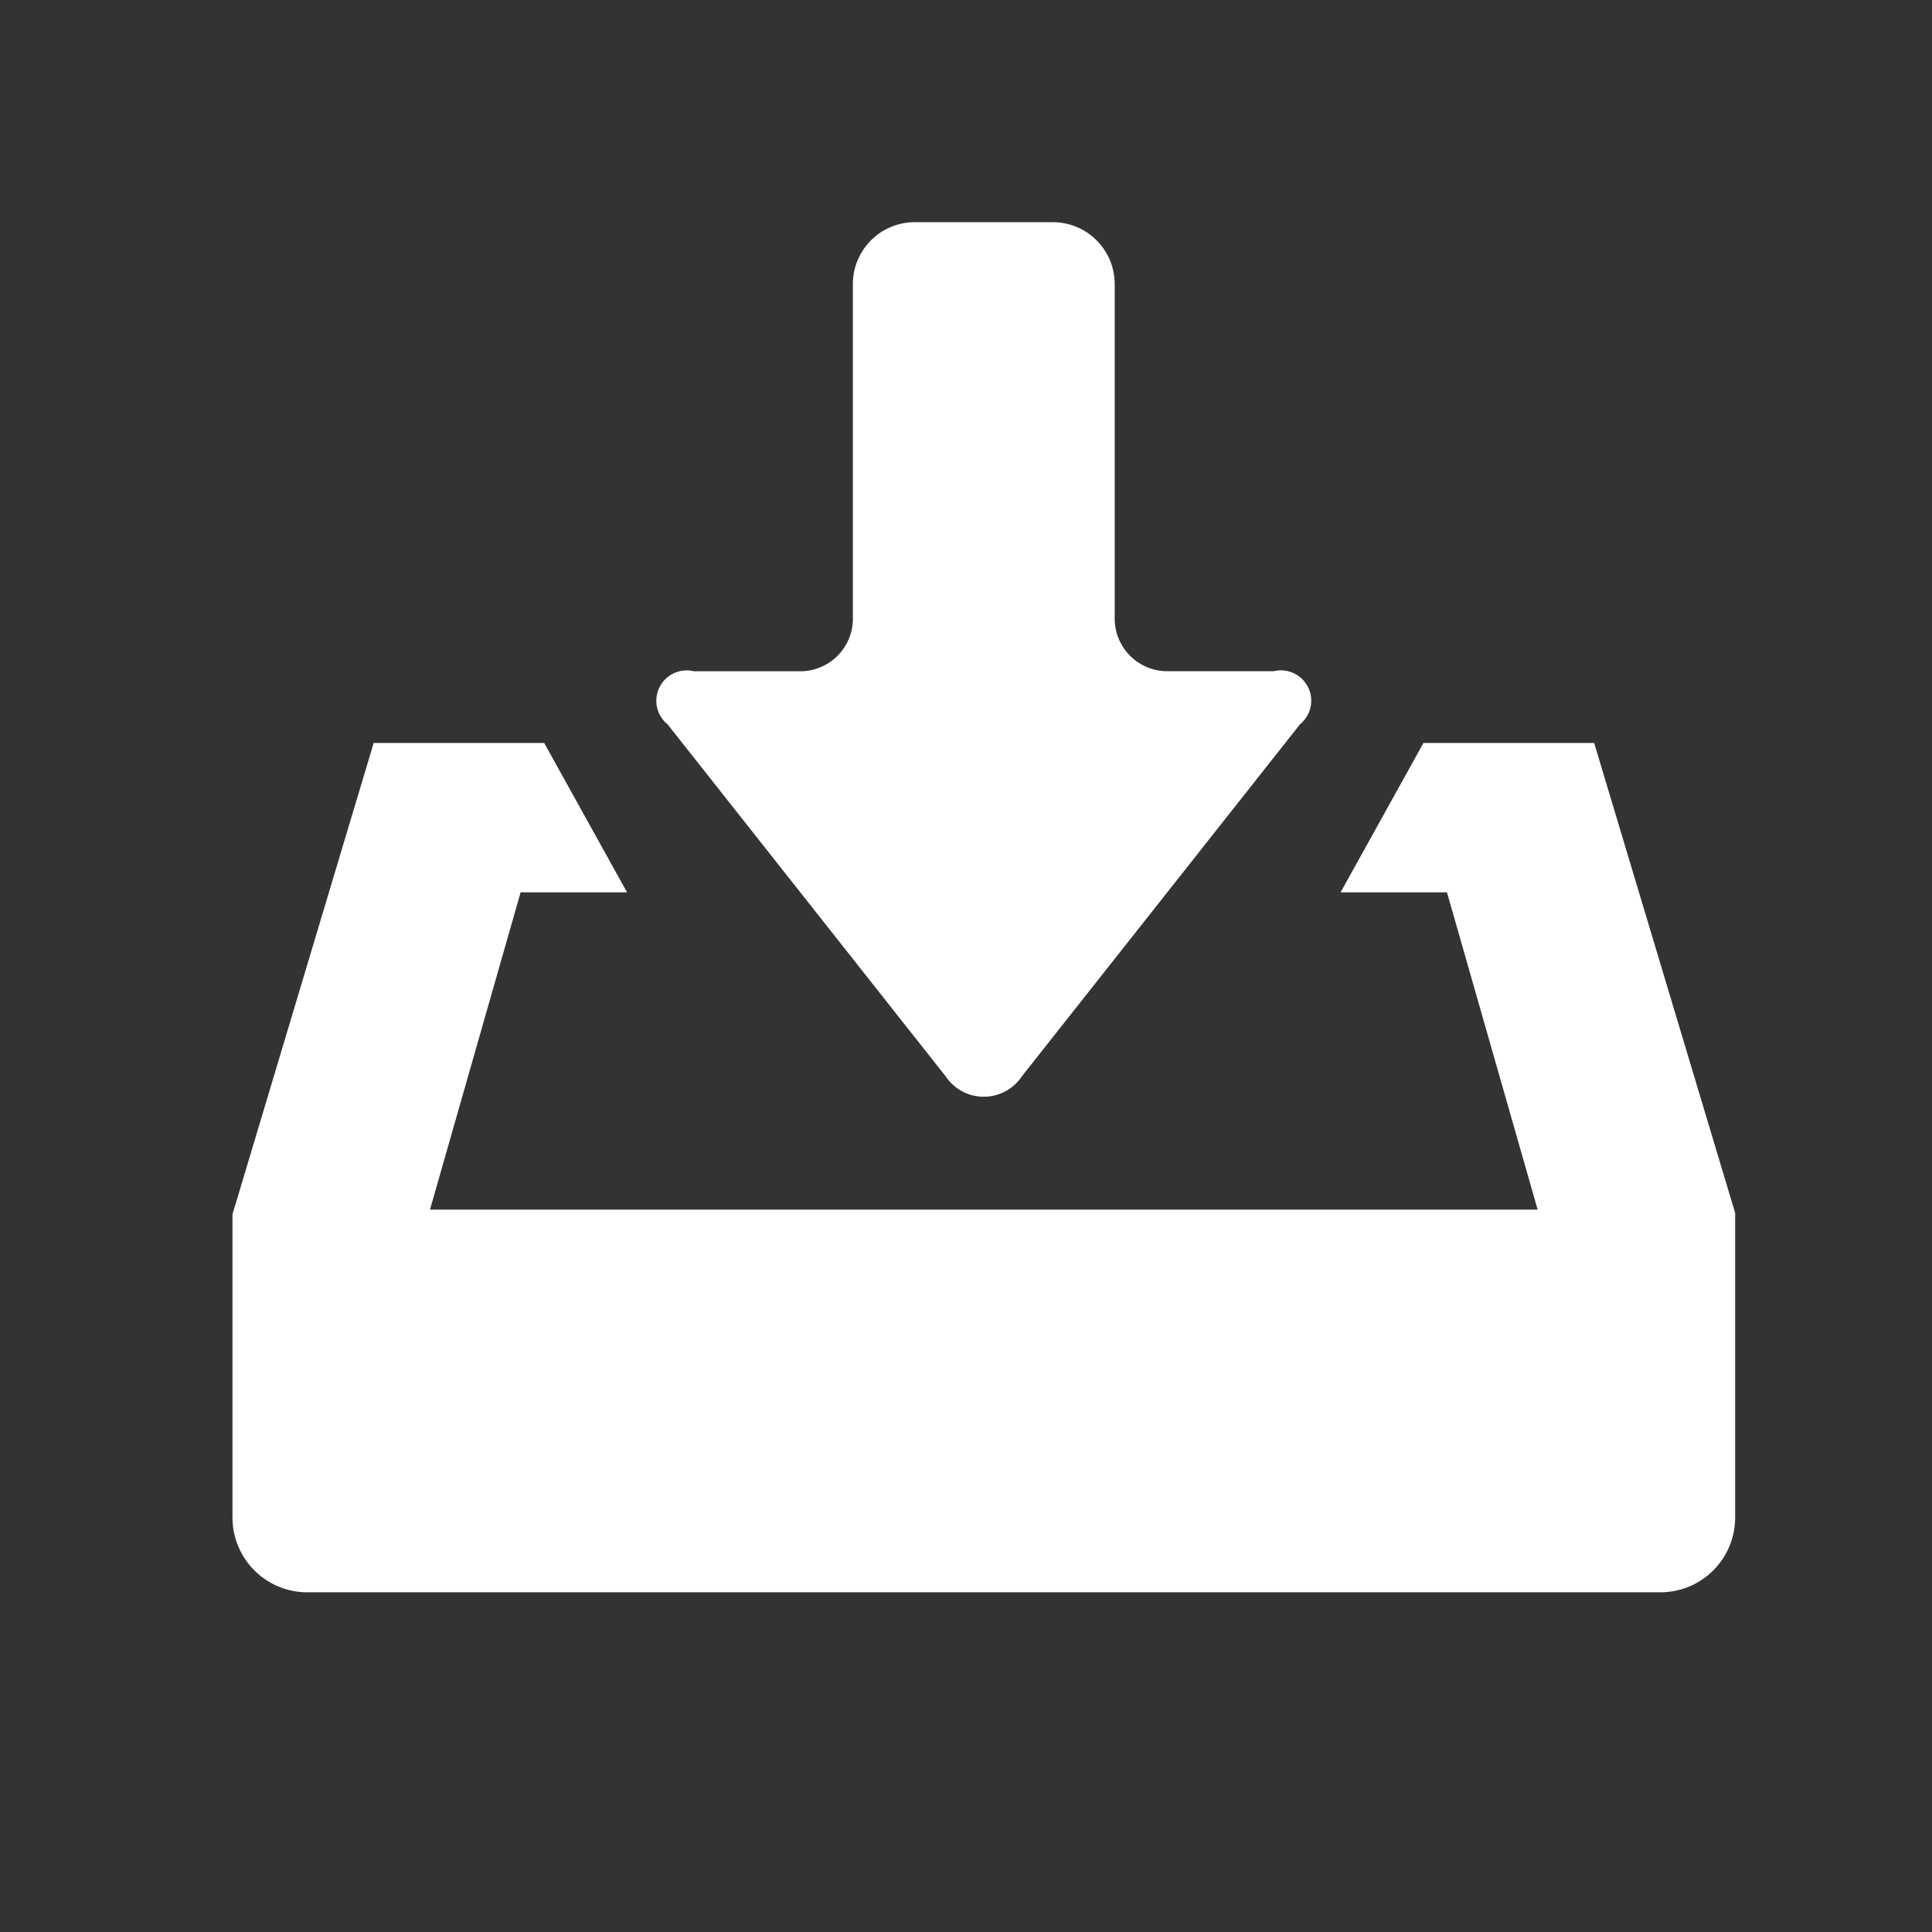
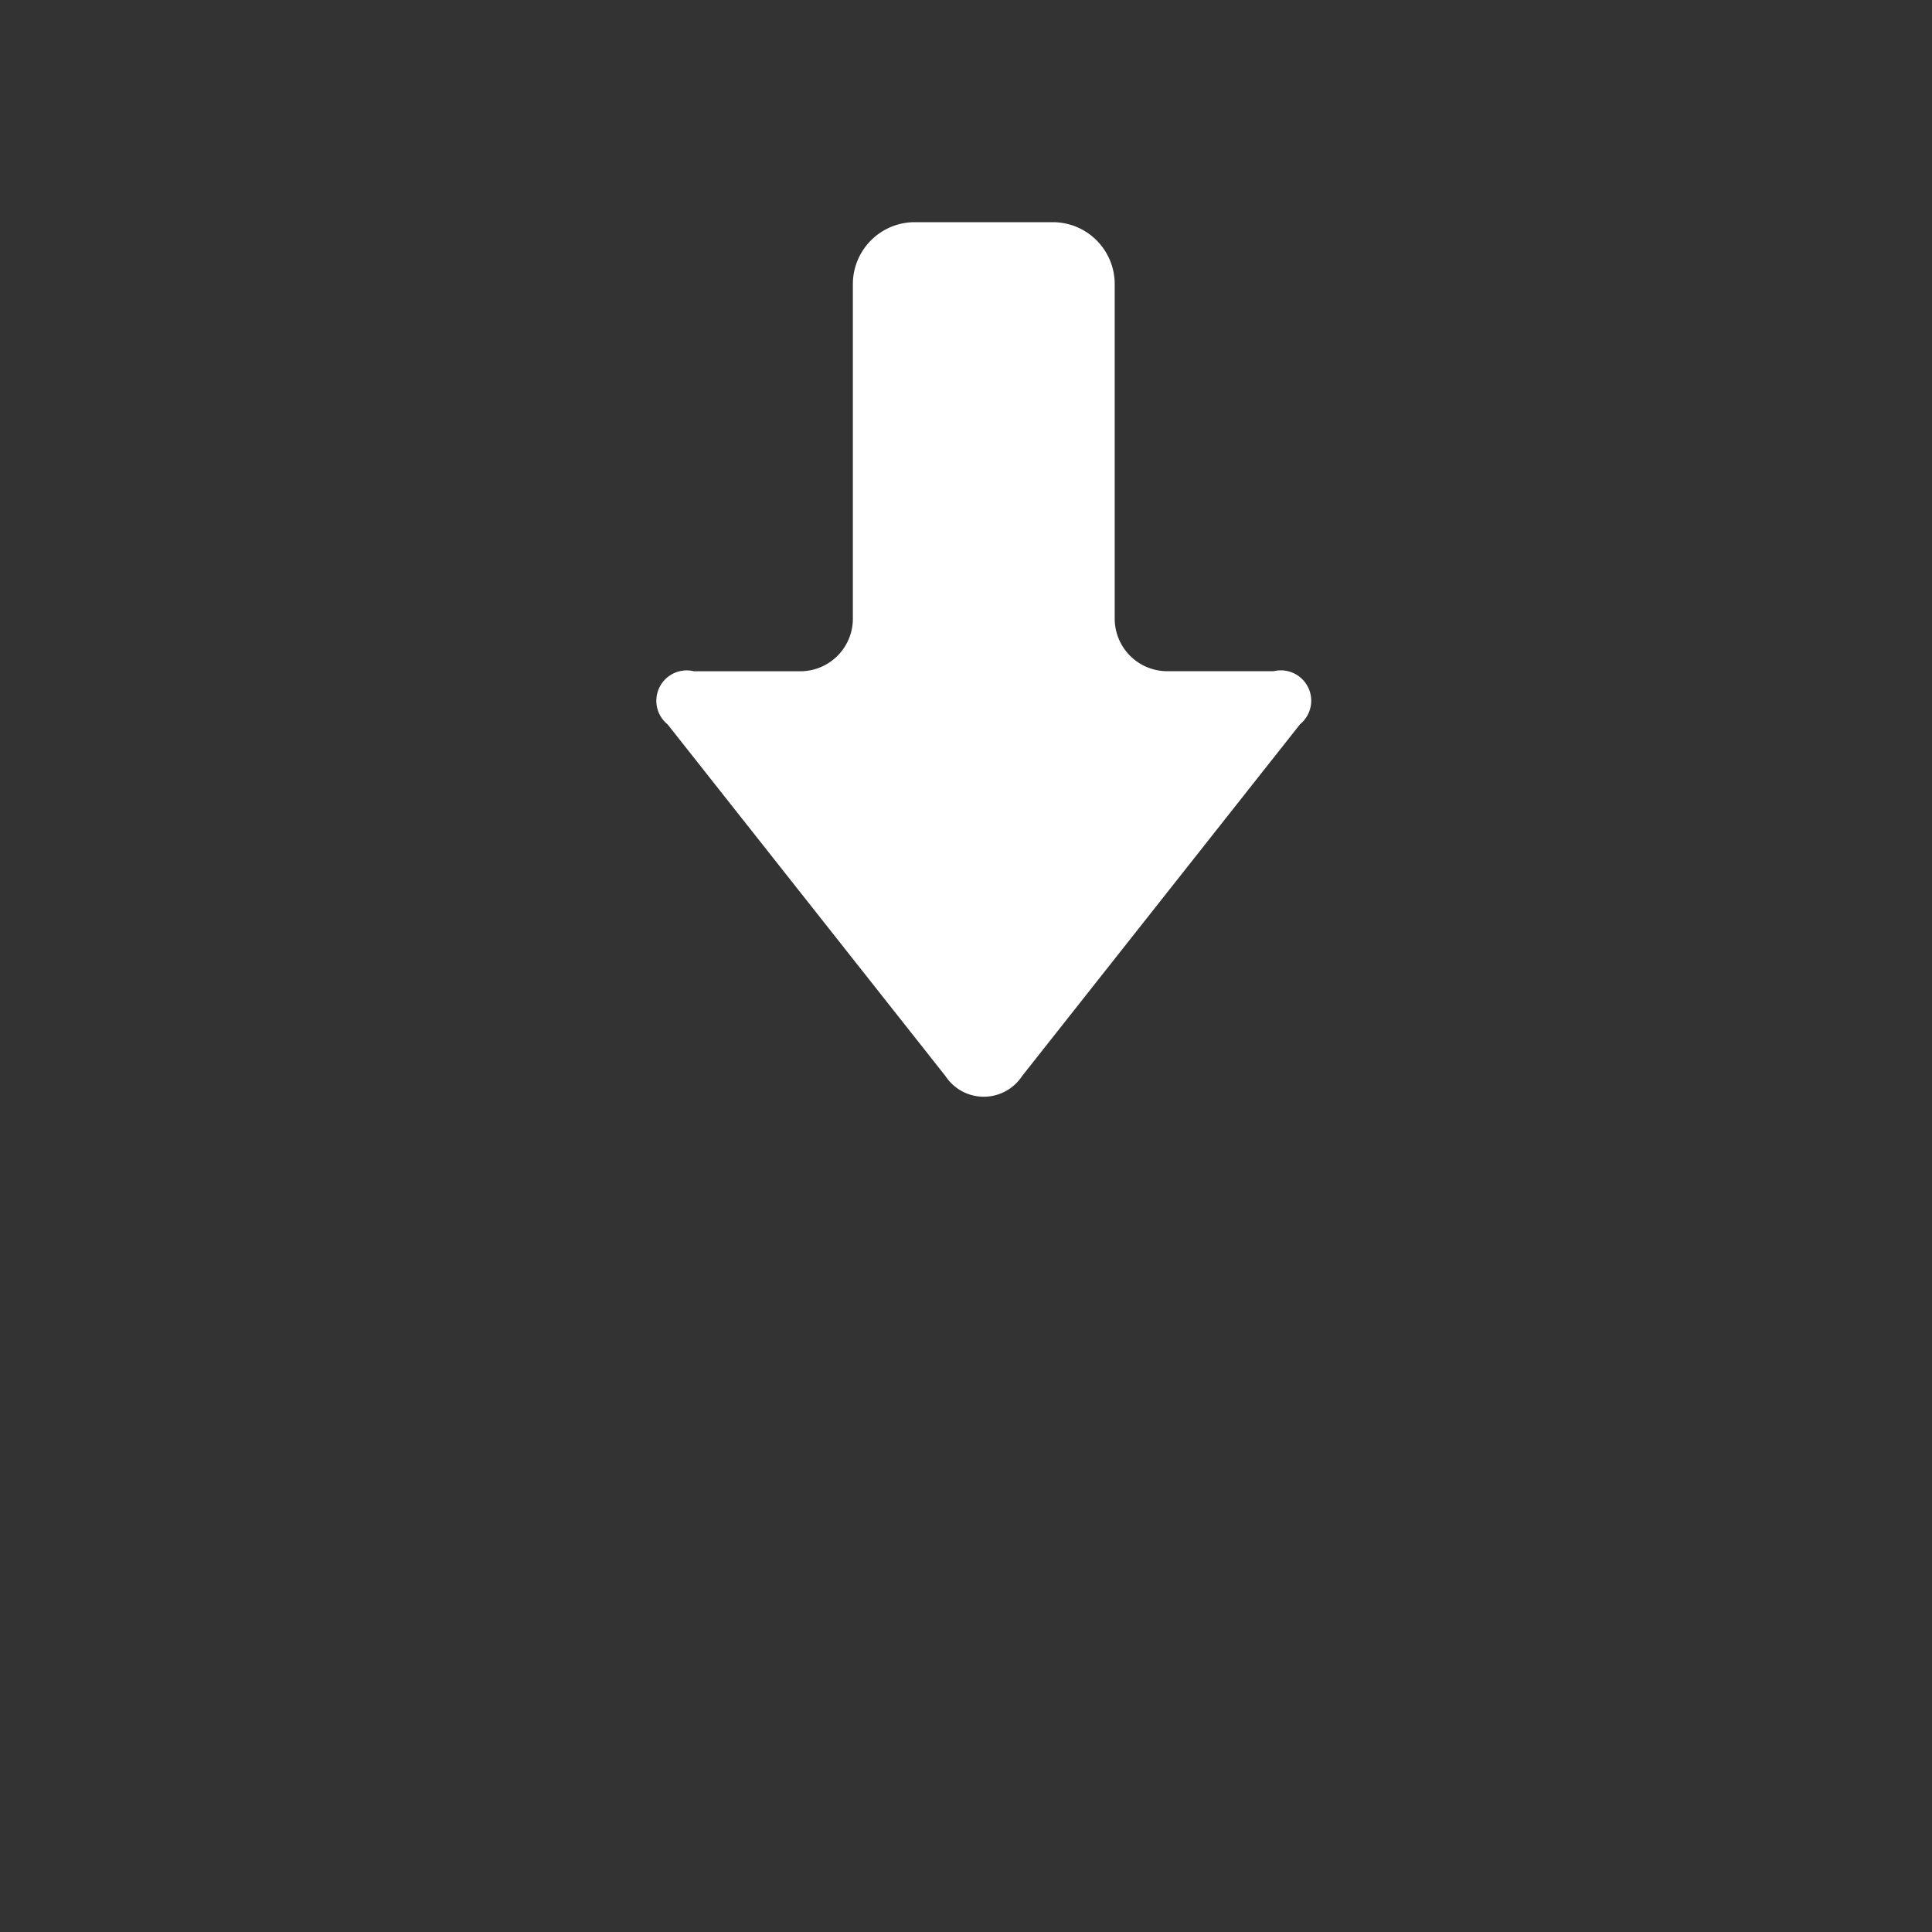
<svg xmlns="http://www.w3.org/2000/svg" width="36" height="36" viewBox="0 0 36 36">
  <rect x="0" y="0" width="36" height="36" fill="#333333" stroke="none" />
  <g id="icon-btn-dl" transform="translate(4.332 4.14)">
-     <rect id="長方形_565" data-name="長方形 565" width="36" height="36" transform="translate(-4.332 -4.14)" fill="none" />
    <path id="パス_57" data-name="パス 57" d="M150.036,38.494a.854.854,0,0,0,1.426,0l5.18-6.556a.566.566,0,0,0-.491-.989h-1.983a.98.98,0,0,1-.979-.978V23.735a1.154,1.154,0,0,0-1.152-1.153h-2.575a1.154,1.154,0,0,0-1.152,1.153v6.237a.98.98,0,0,1-.979.978h-1.983a.566.566,0,0,0-.49.99Z" transform="translate(-136.75 -22.582)" fill="#fff" />
-     <path id="パス_58" data-name="パス 58" d="M28,208.782l-2.627-8.758H22.192l-1.544,2.783H22.63l1.69,5.913H3.68l1.689-5.913H7.352l-1.544-2.783H2.631L0,208.807v5.652a1.393,1.393,0,0,0,1.391,1.391H26.609A1.393,1.393,0,0,0,28,214.459v-3.043Z" transform="translate(0 -190.32)" fill="#fff" />
  </g>
</svg>